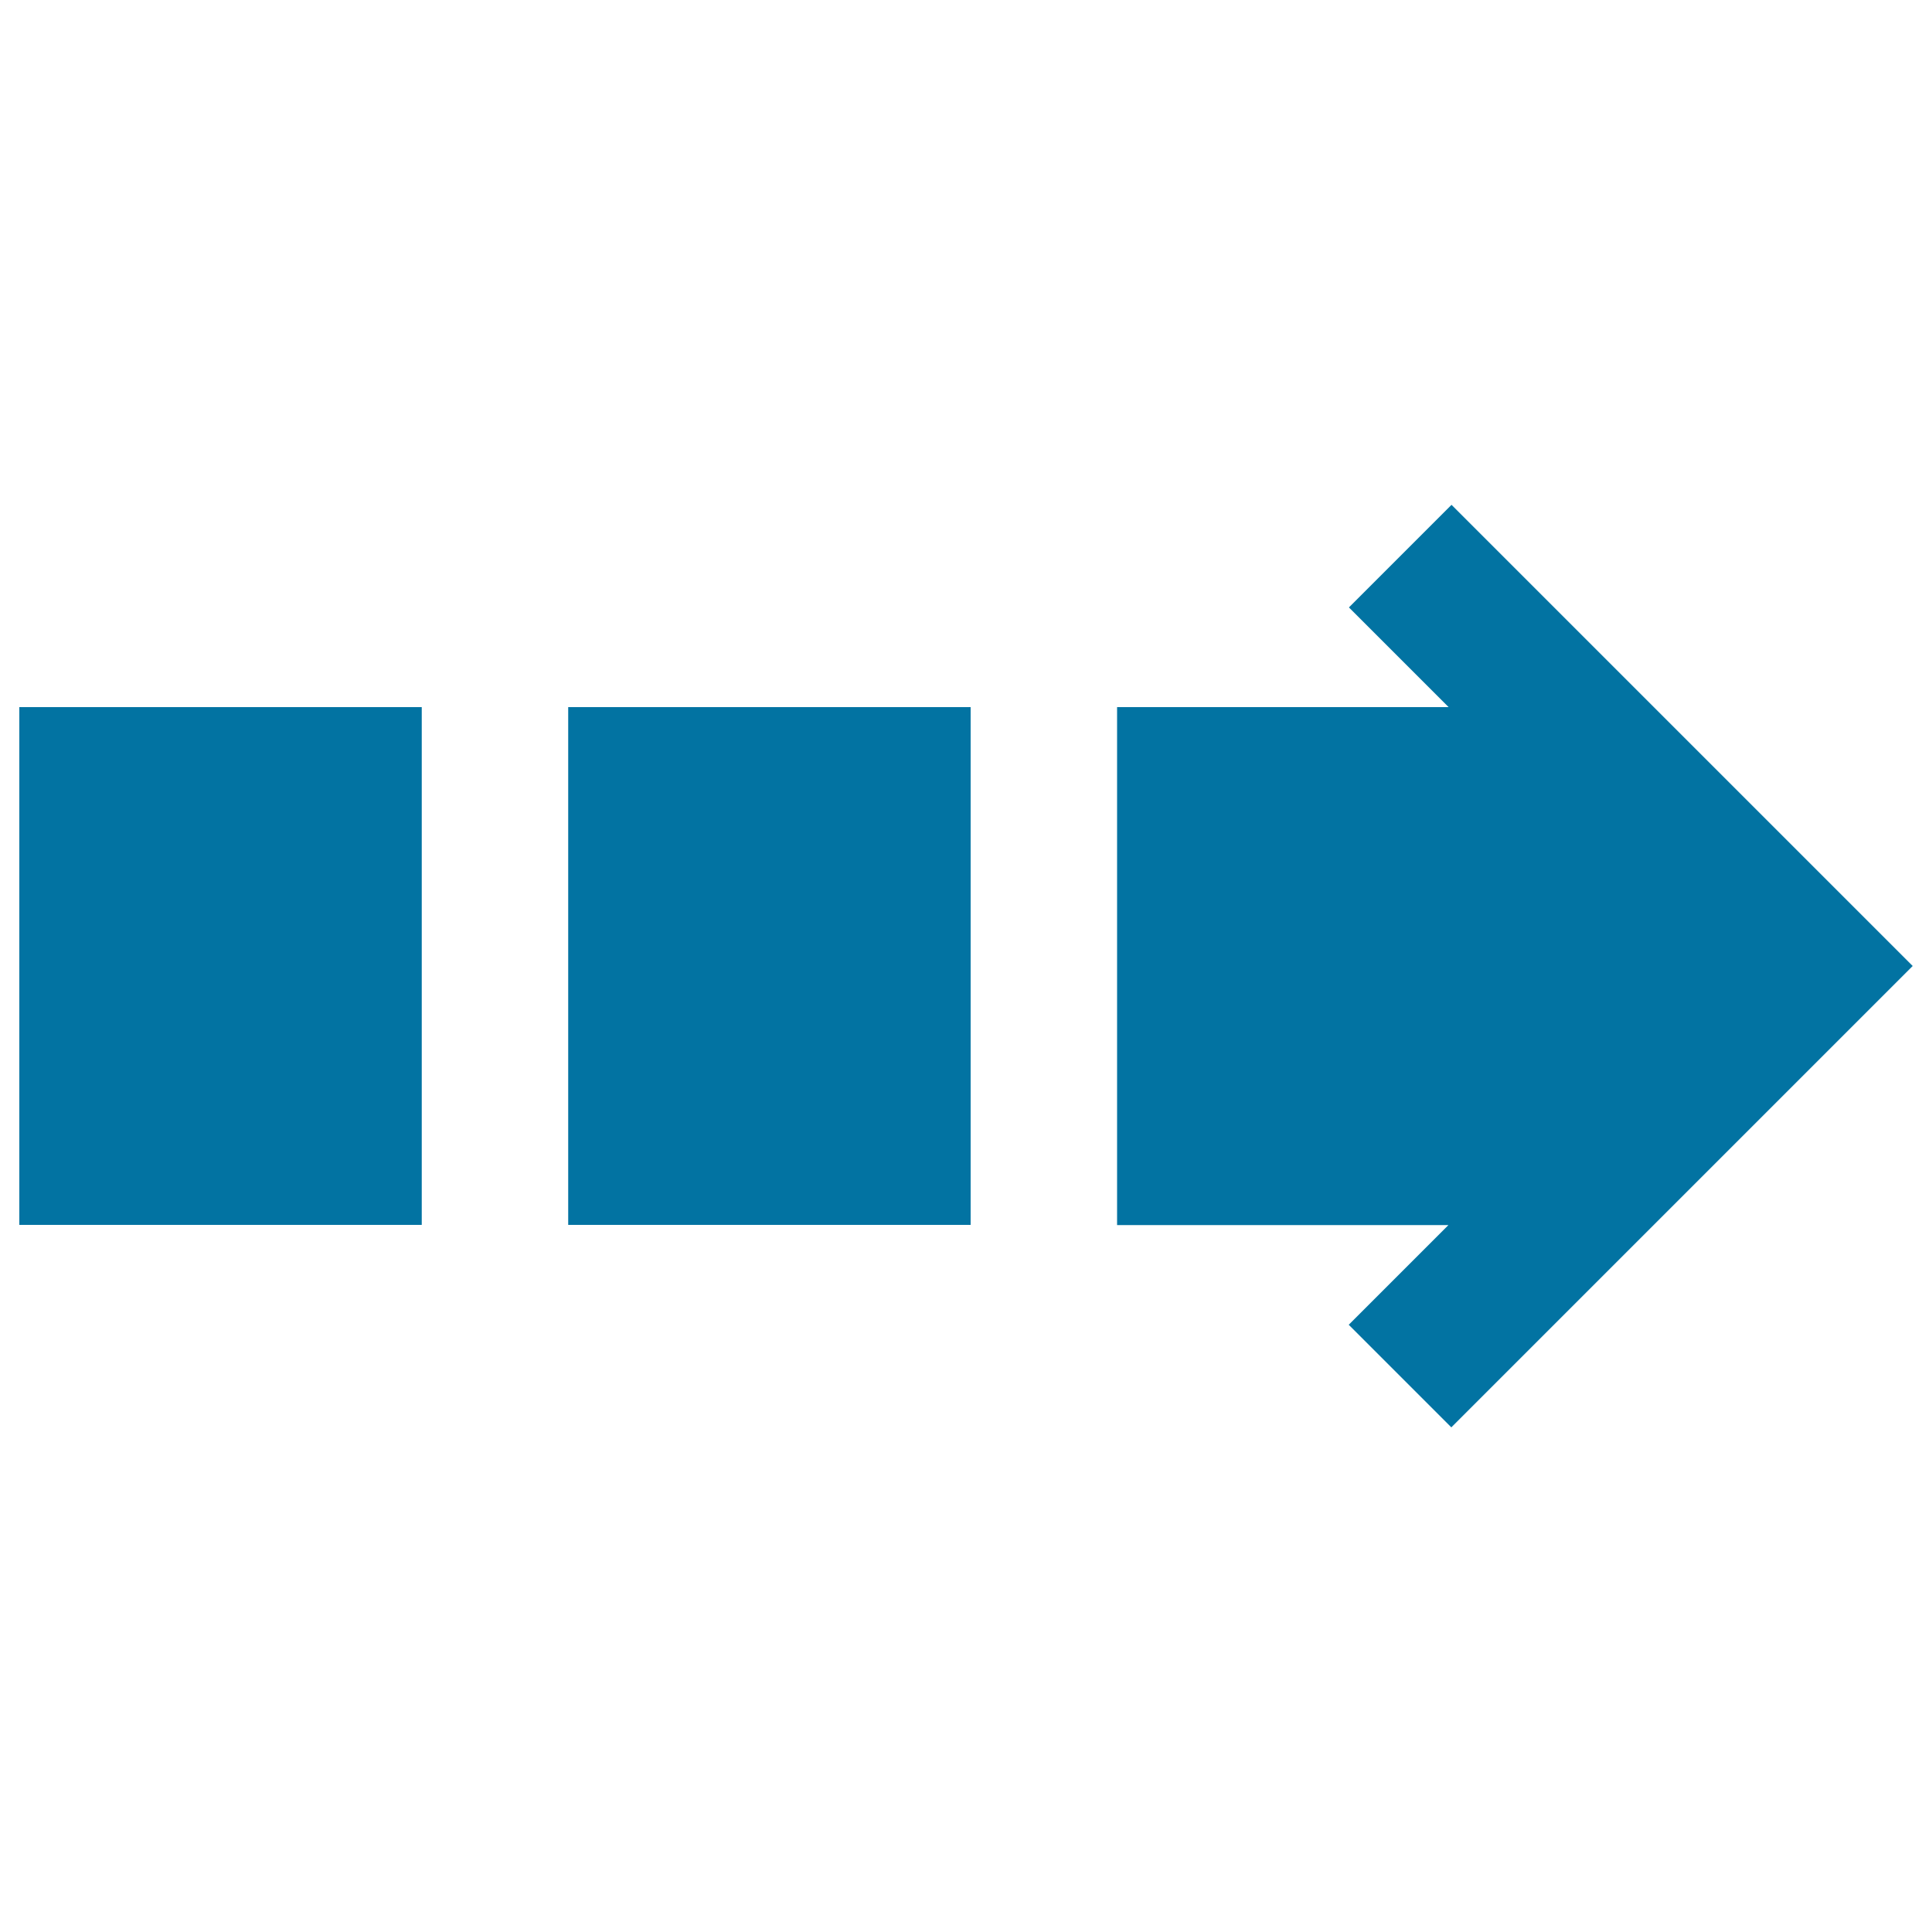
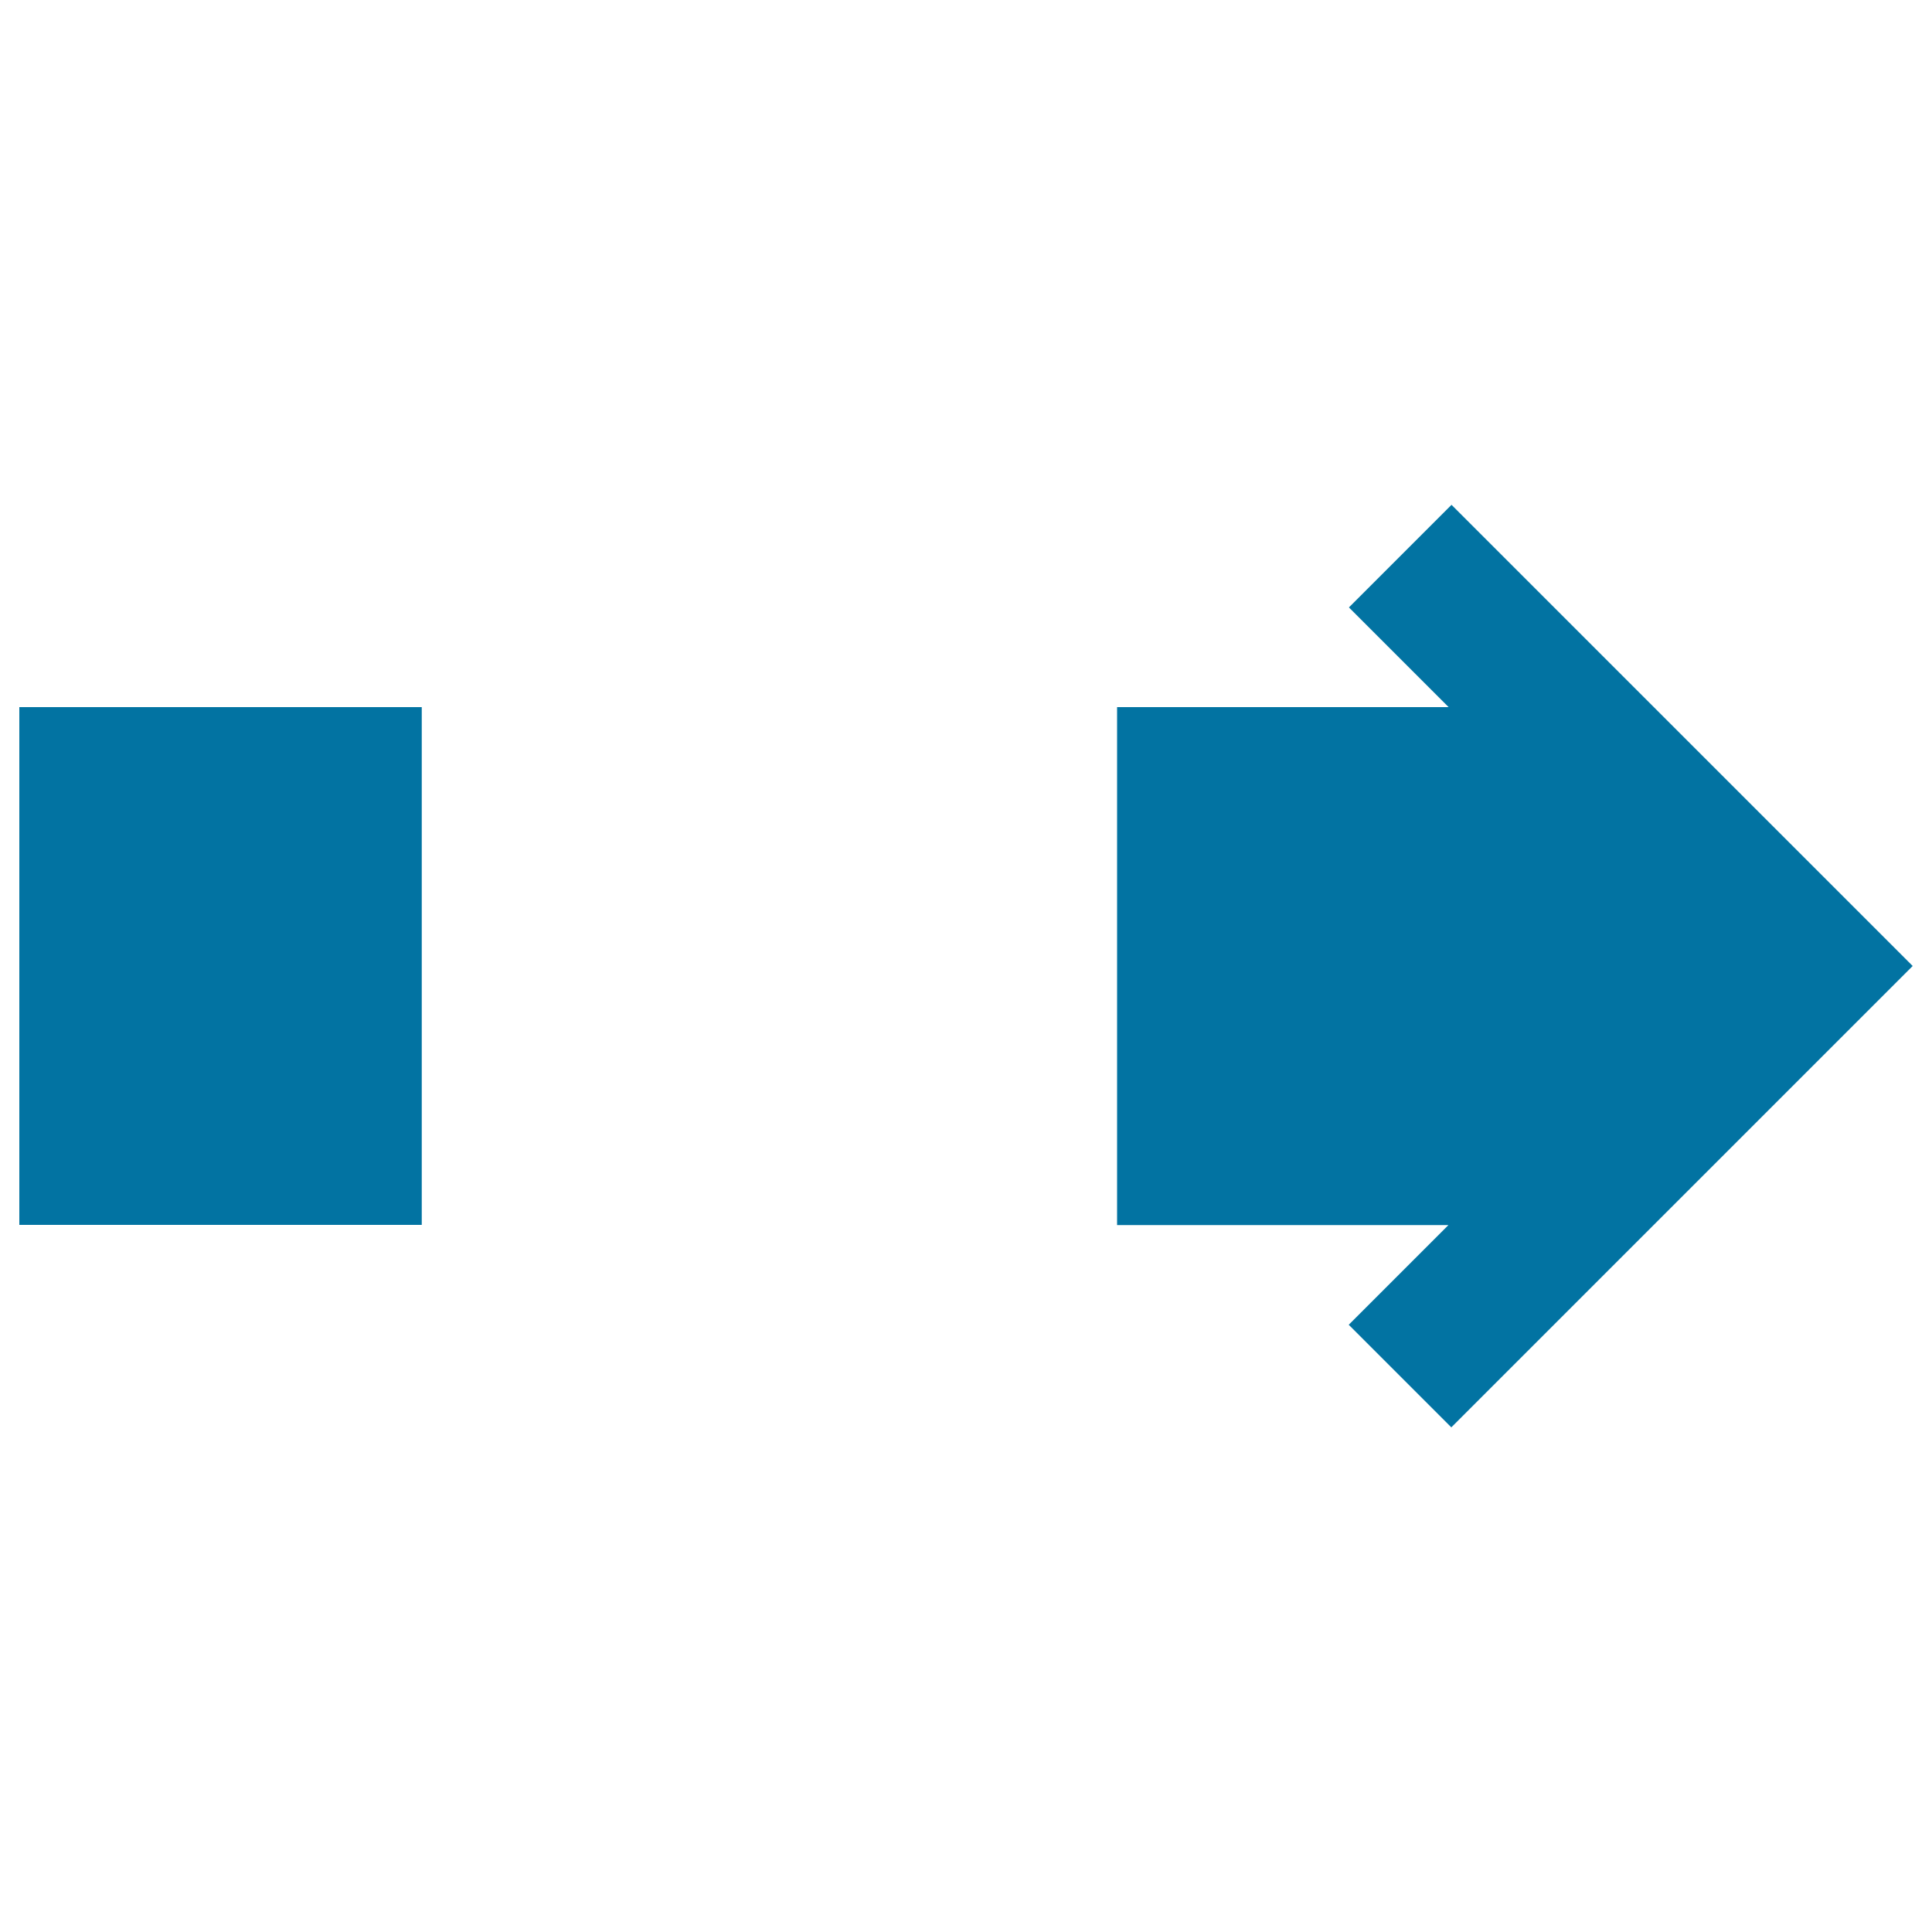
<svg xmlns="http://www.w3.org/2000/svg" viewBox="0 0 1000 1000" style="fill:#0273a2">
  <title>Right Arrow SVG icon</title>
-   <path d="M990,500L751.2,738.8l-53.1-53.1l51.6-51.6H578.2V366h171.6l-51.6-51.6l53.1-53.1L990,500z M294.1,366V634h208.3V366H294.1z M10,366V634h208.3V366H10z" />
+   <path d="M990,500L751.2,738.8l-53.1-53.1l51.6-51.6H578.2V366h171.6l-51.6-51.6l53.1-53.1L990,500z M294.1,366h208.3V366H294.1z M10,366V634h208.3V366H10z" />
</svg>